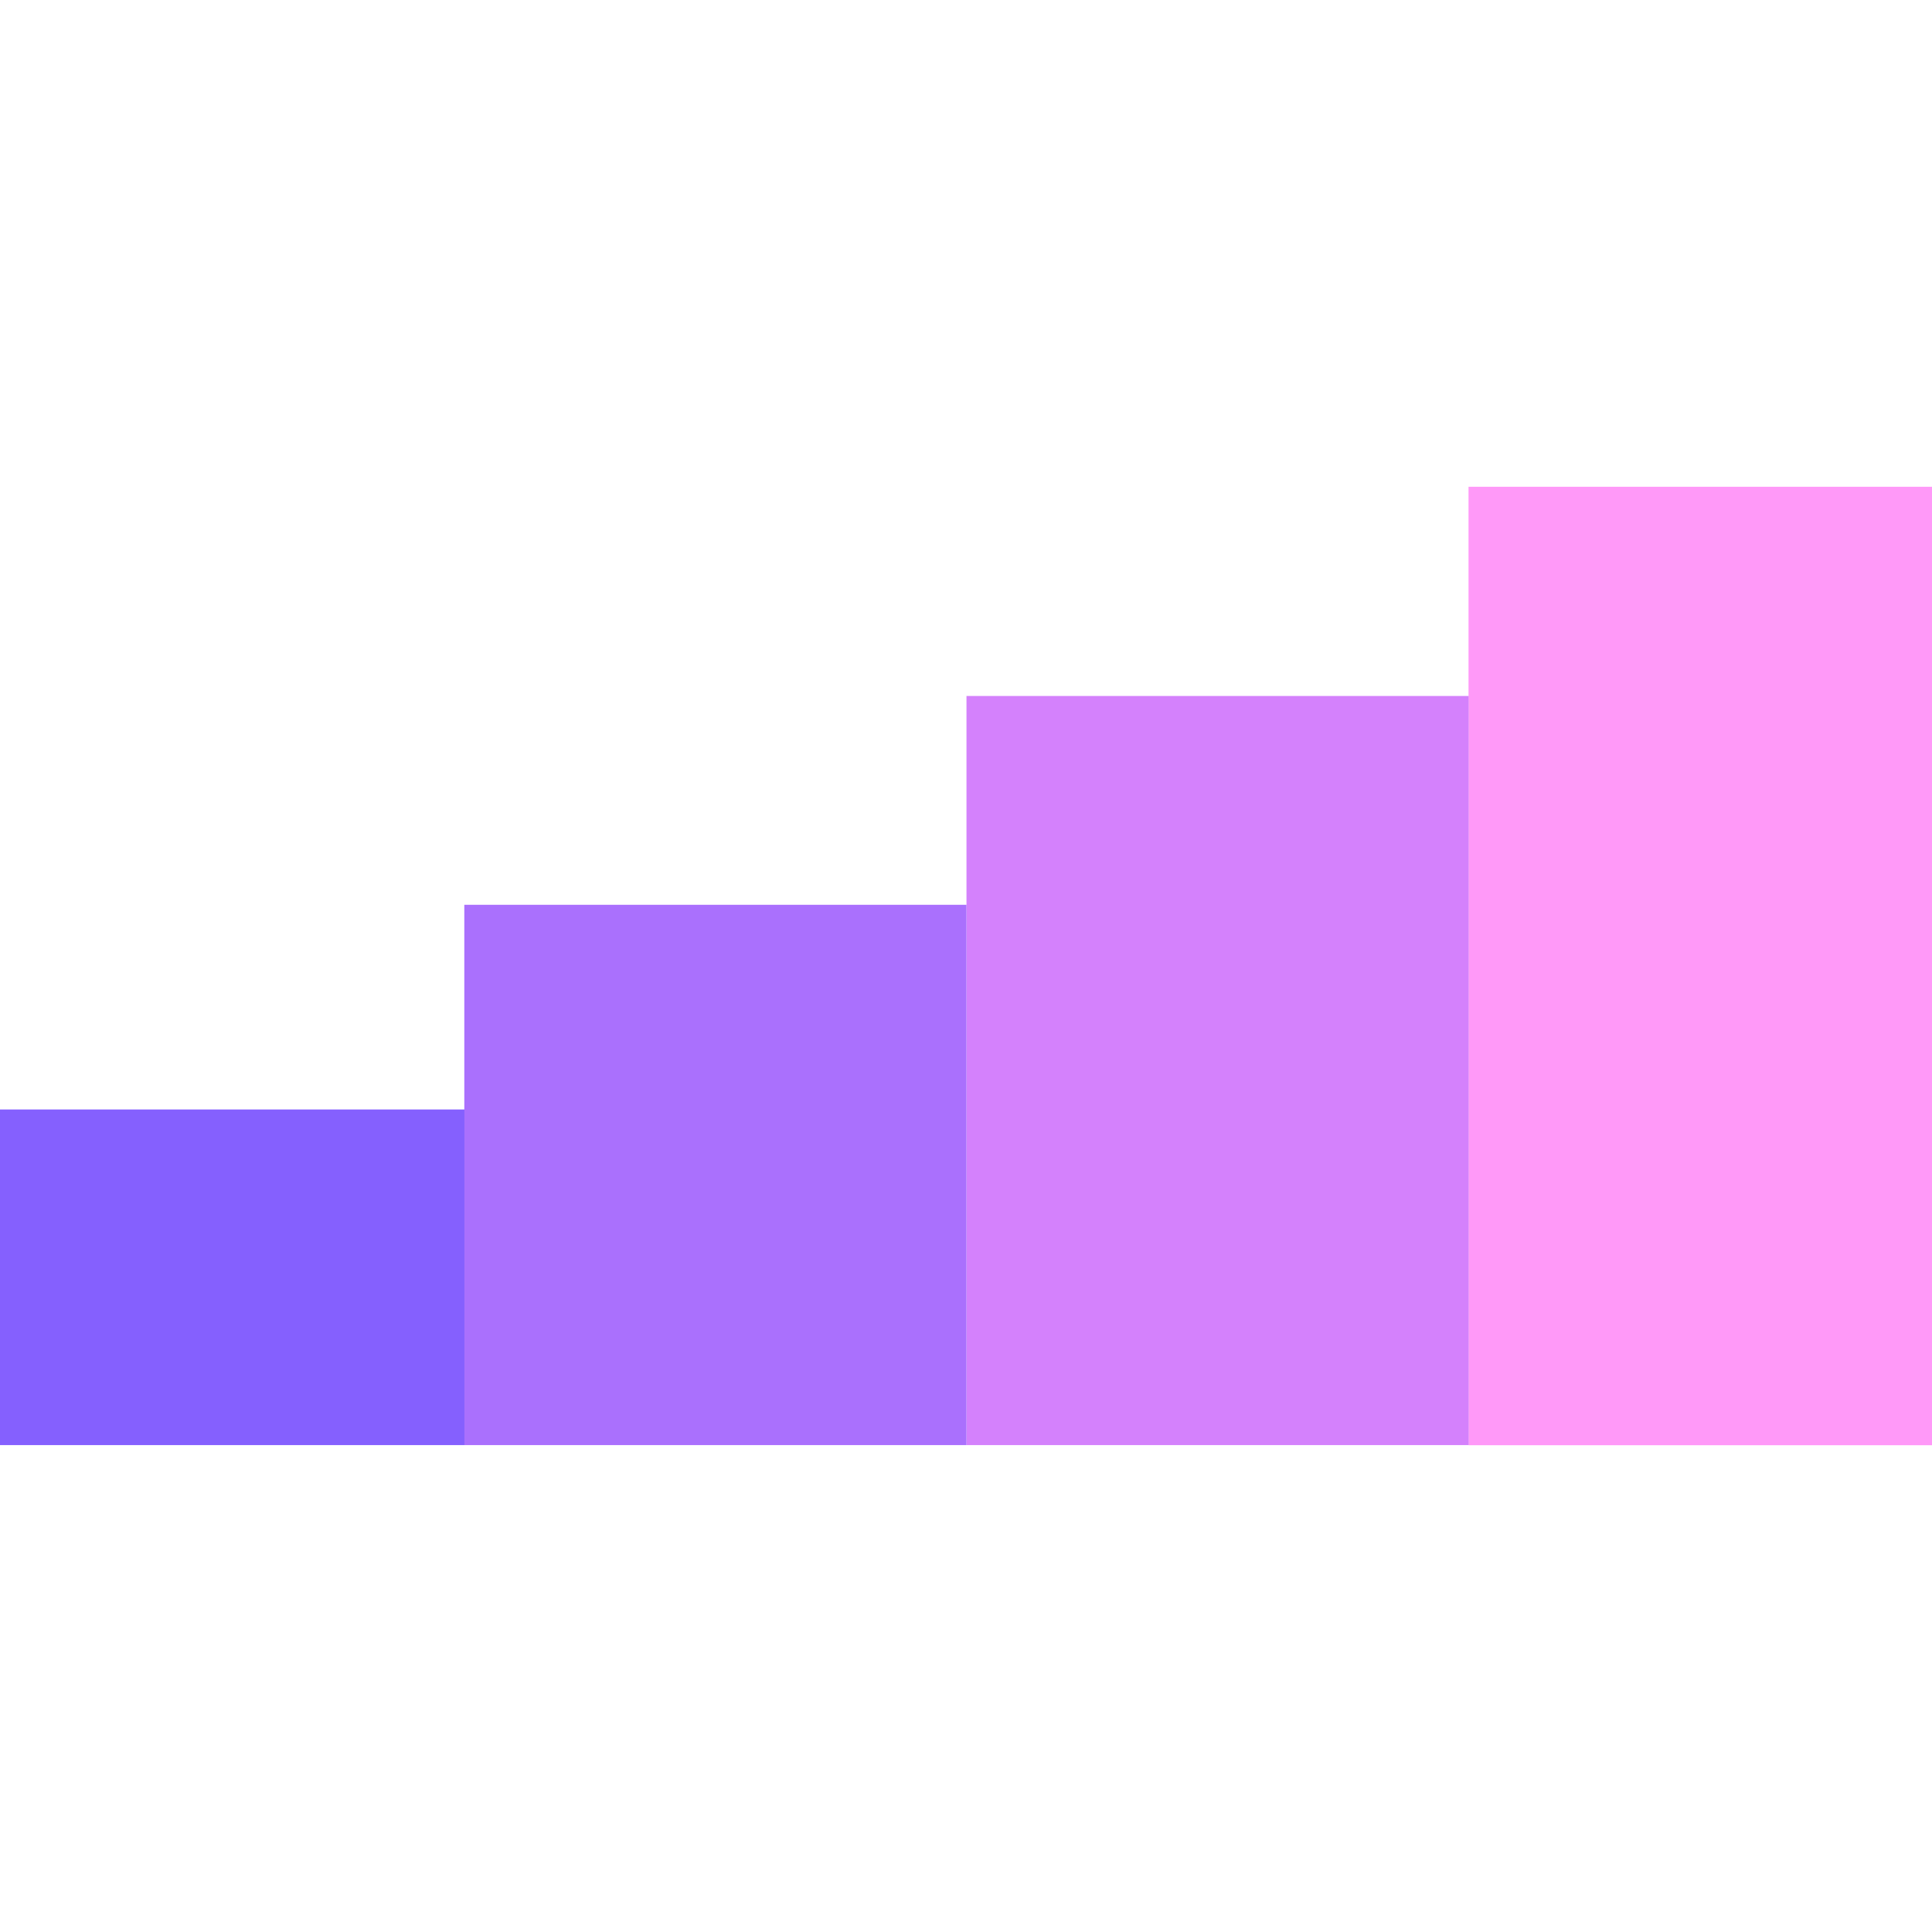
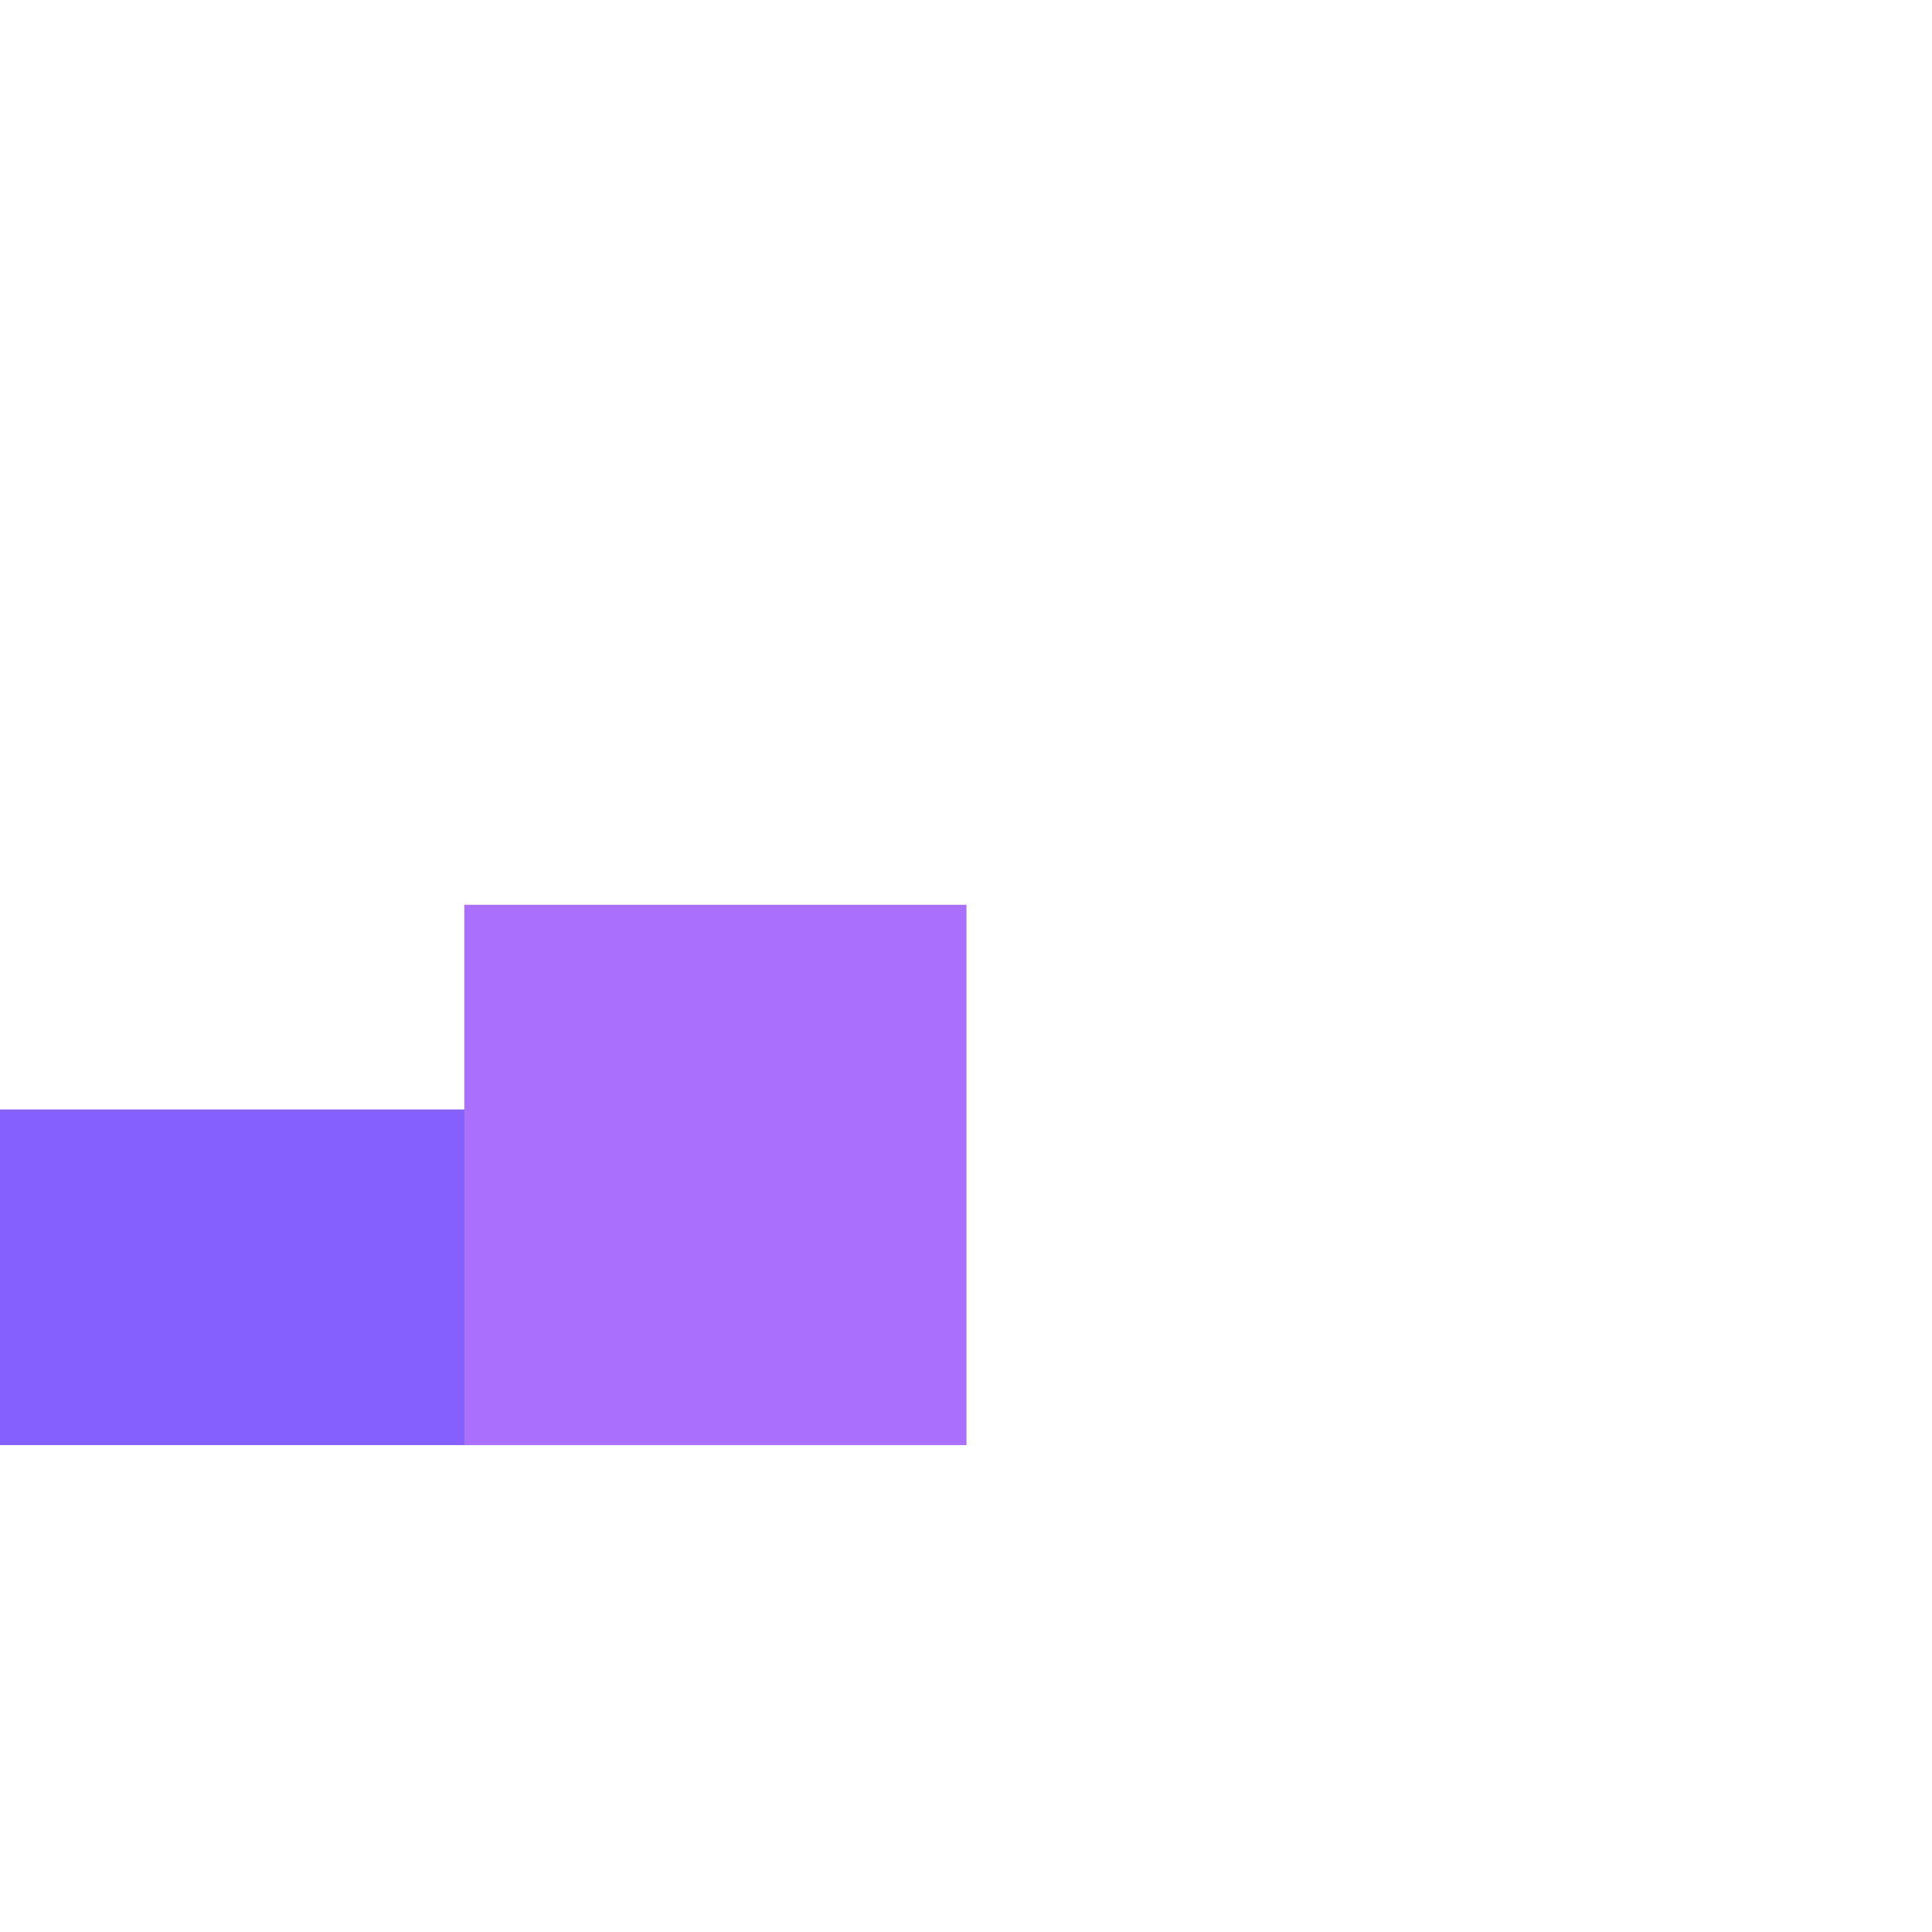
<svg xmlns="http://www.w3.org/2000/svg" width="512" height="512" viewBox="0 0 512 512" fill="none">
  <g clip-path="url(#clip0_2_1586)">
-     <path d="M389.174 383H522.255V129L389.174 129V383Z" fill="#FF99F8" />
-     <path d="M256.127 382.966H389.208V184.44L256.127 184.44V382.966Z" fill="#D481FC" />
    <path d="M123.046 382.966H256.127V239.778L123.046 239.778L123.046 382.966Z" fill="#AA70FD" />
    <path d="M-10 382.966H123.081L123.081 294.024H-10V382.966Z" fill="#8560FE" />
  </g>
  <defs>
    <clipPath id="clip0_2_1586">
      <rect width="512" height="512" fill="white" />
    </clipPath>
  </defs>
</svg>